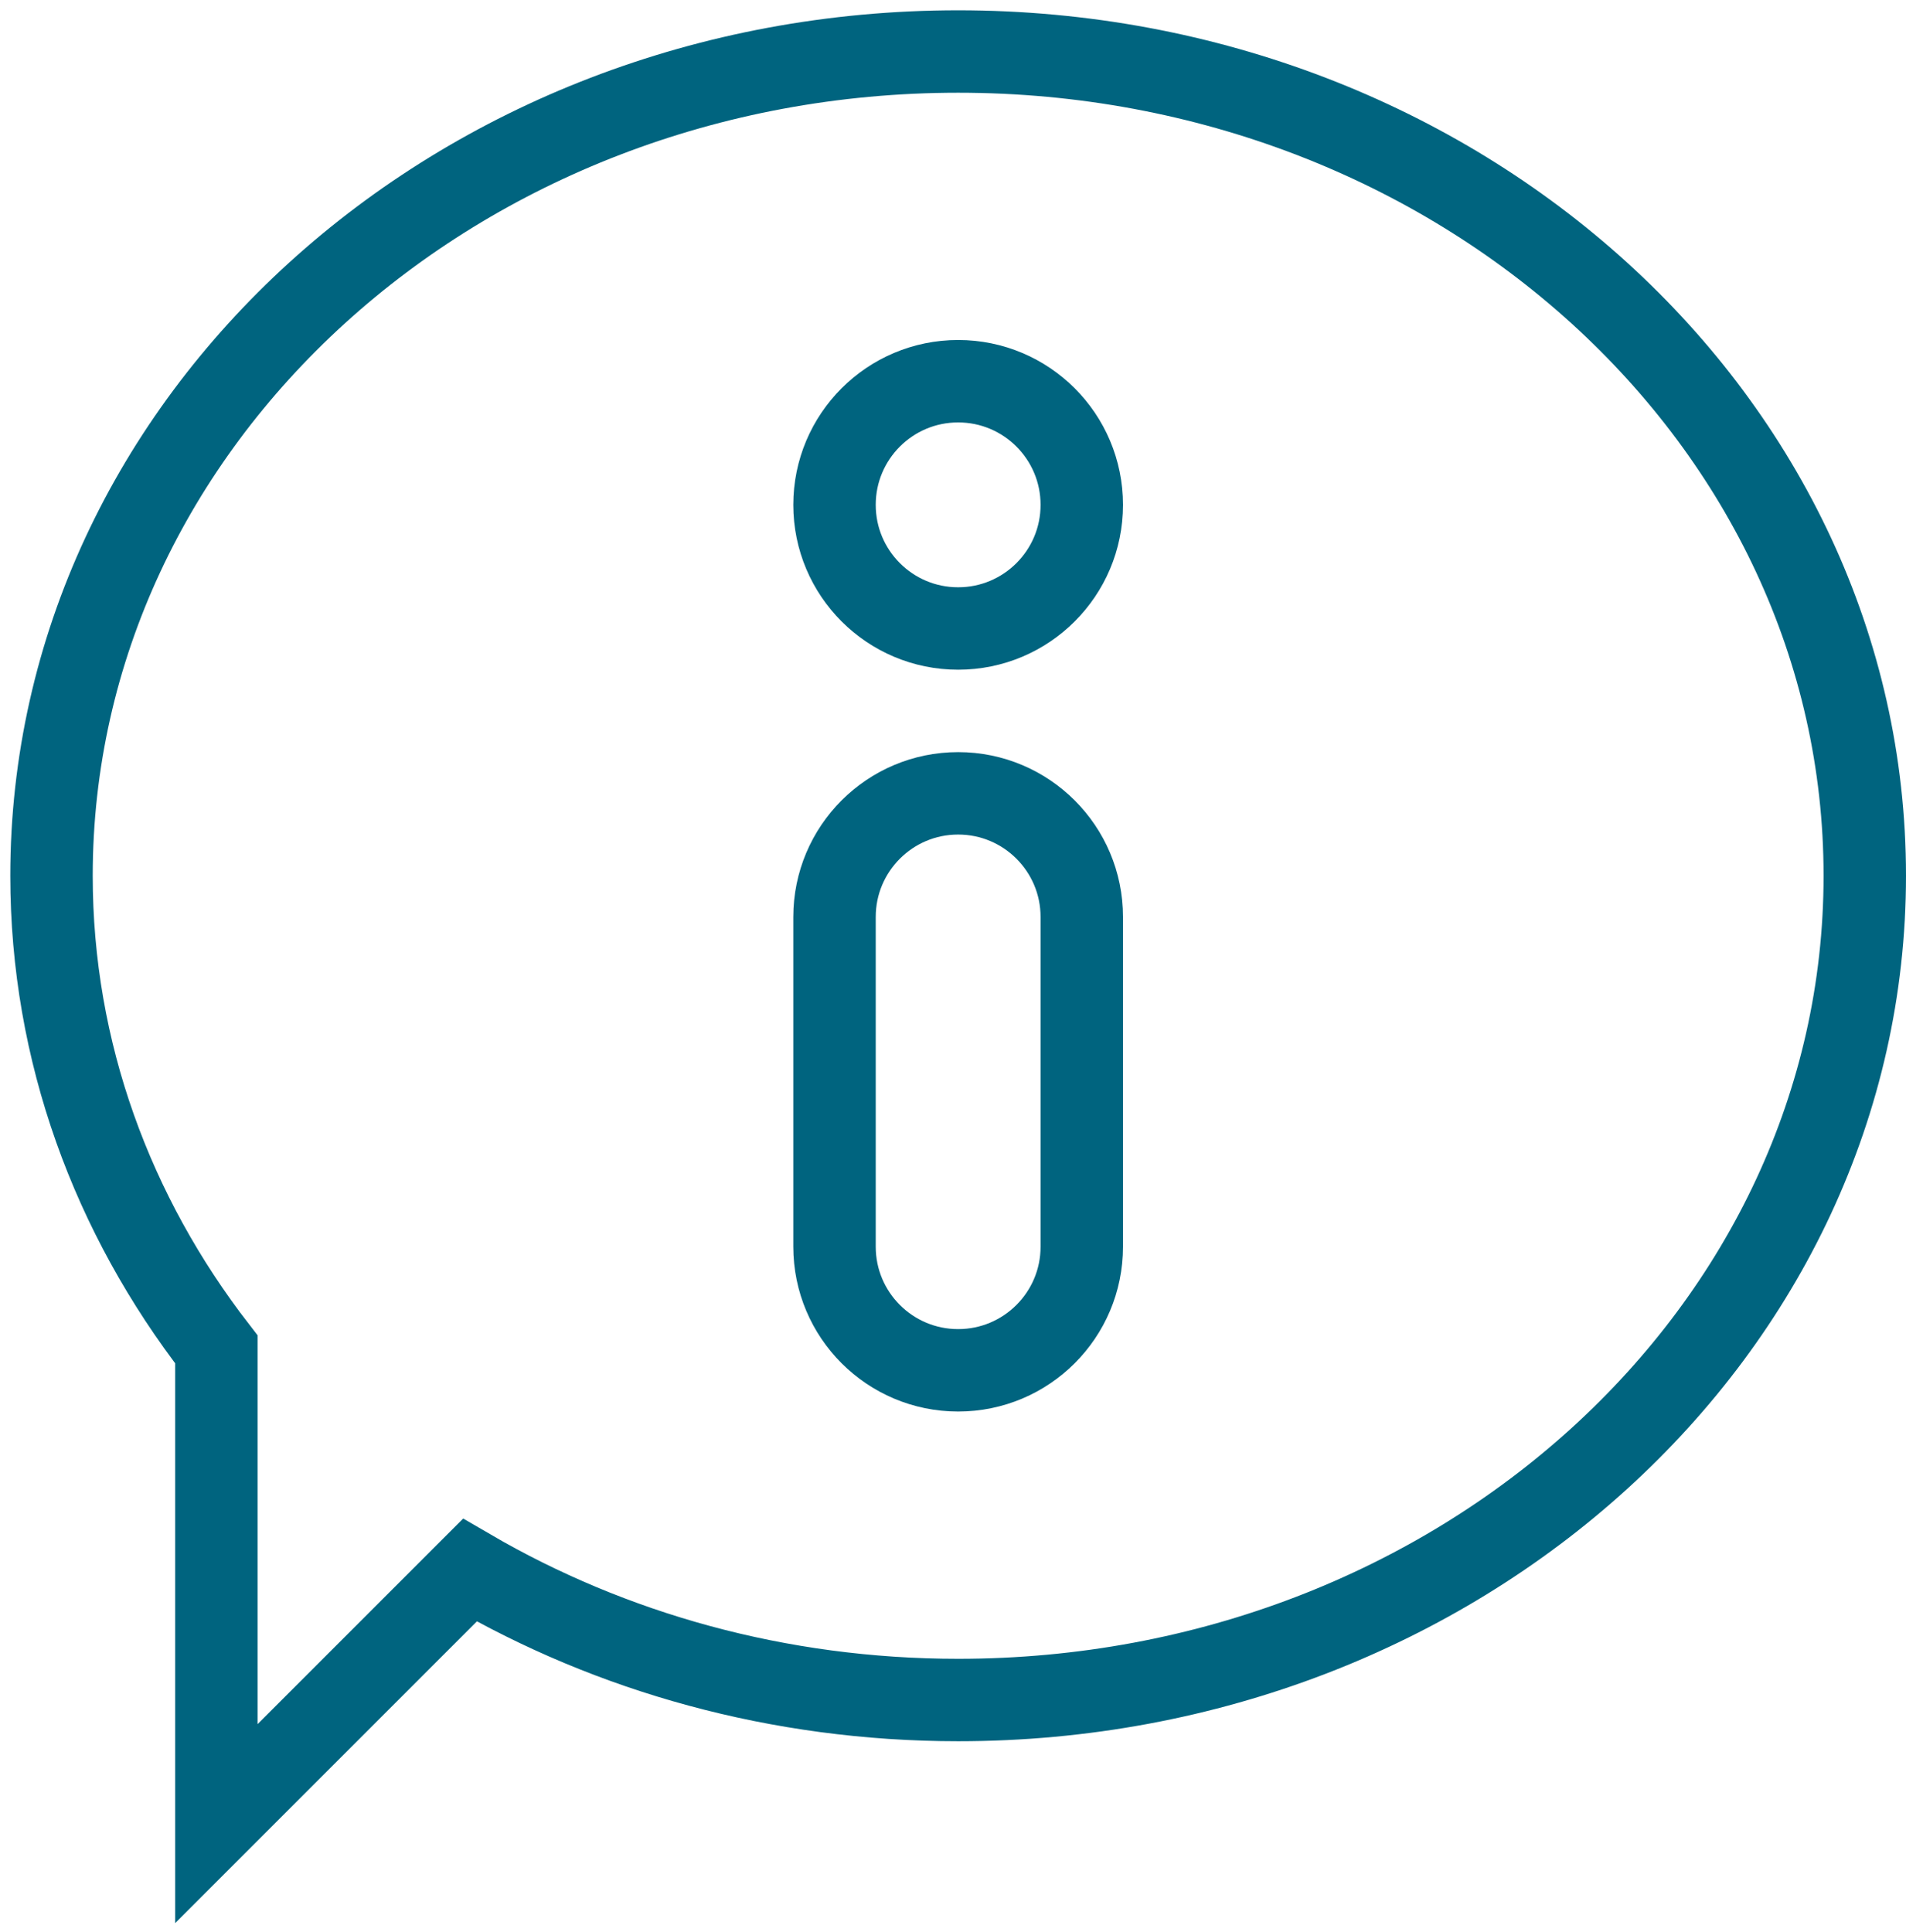
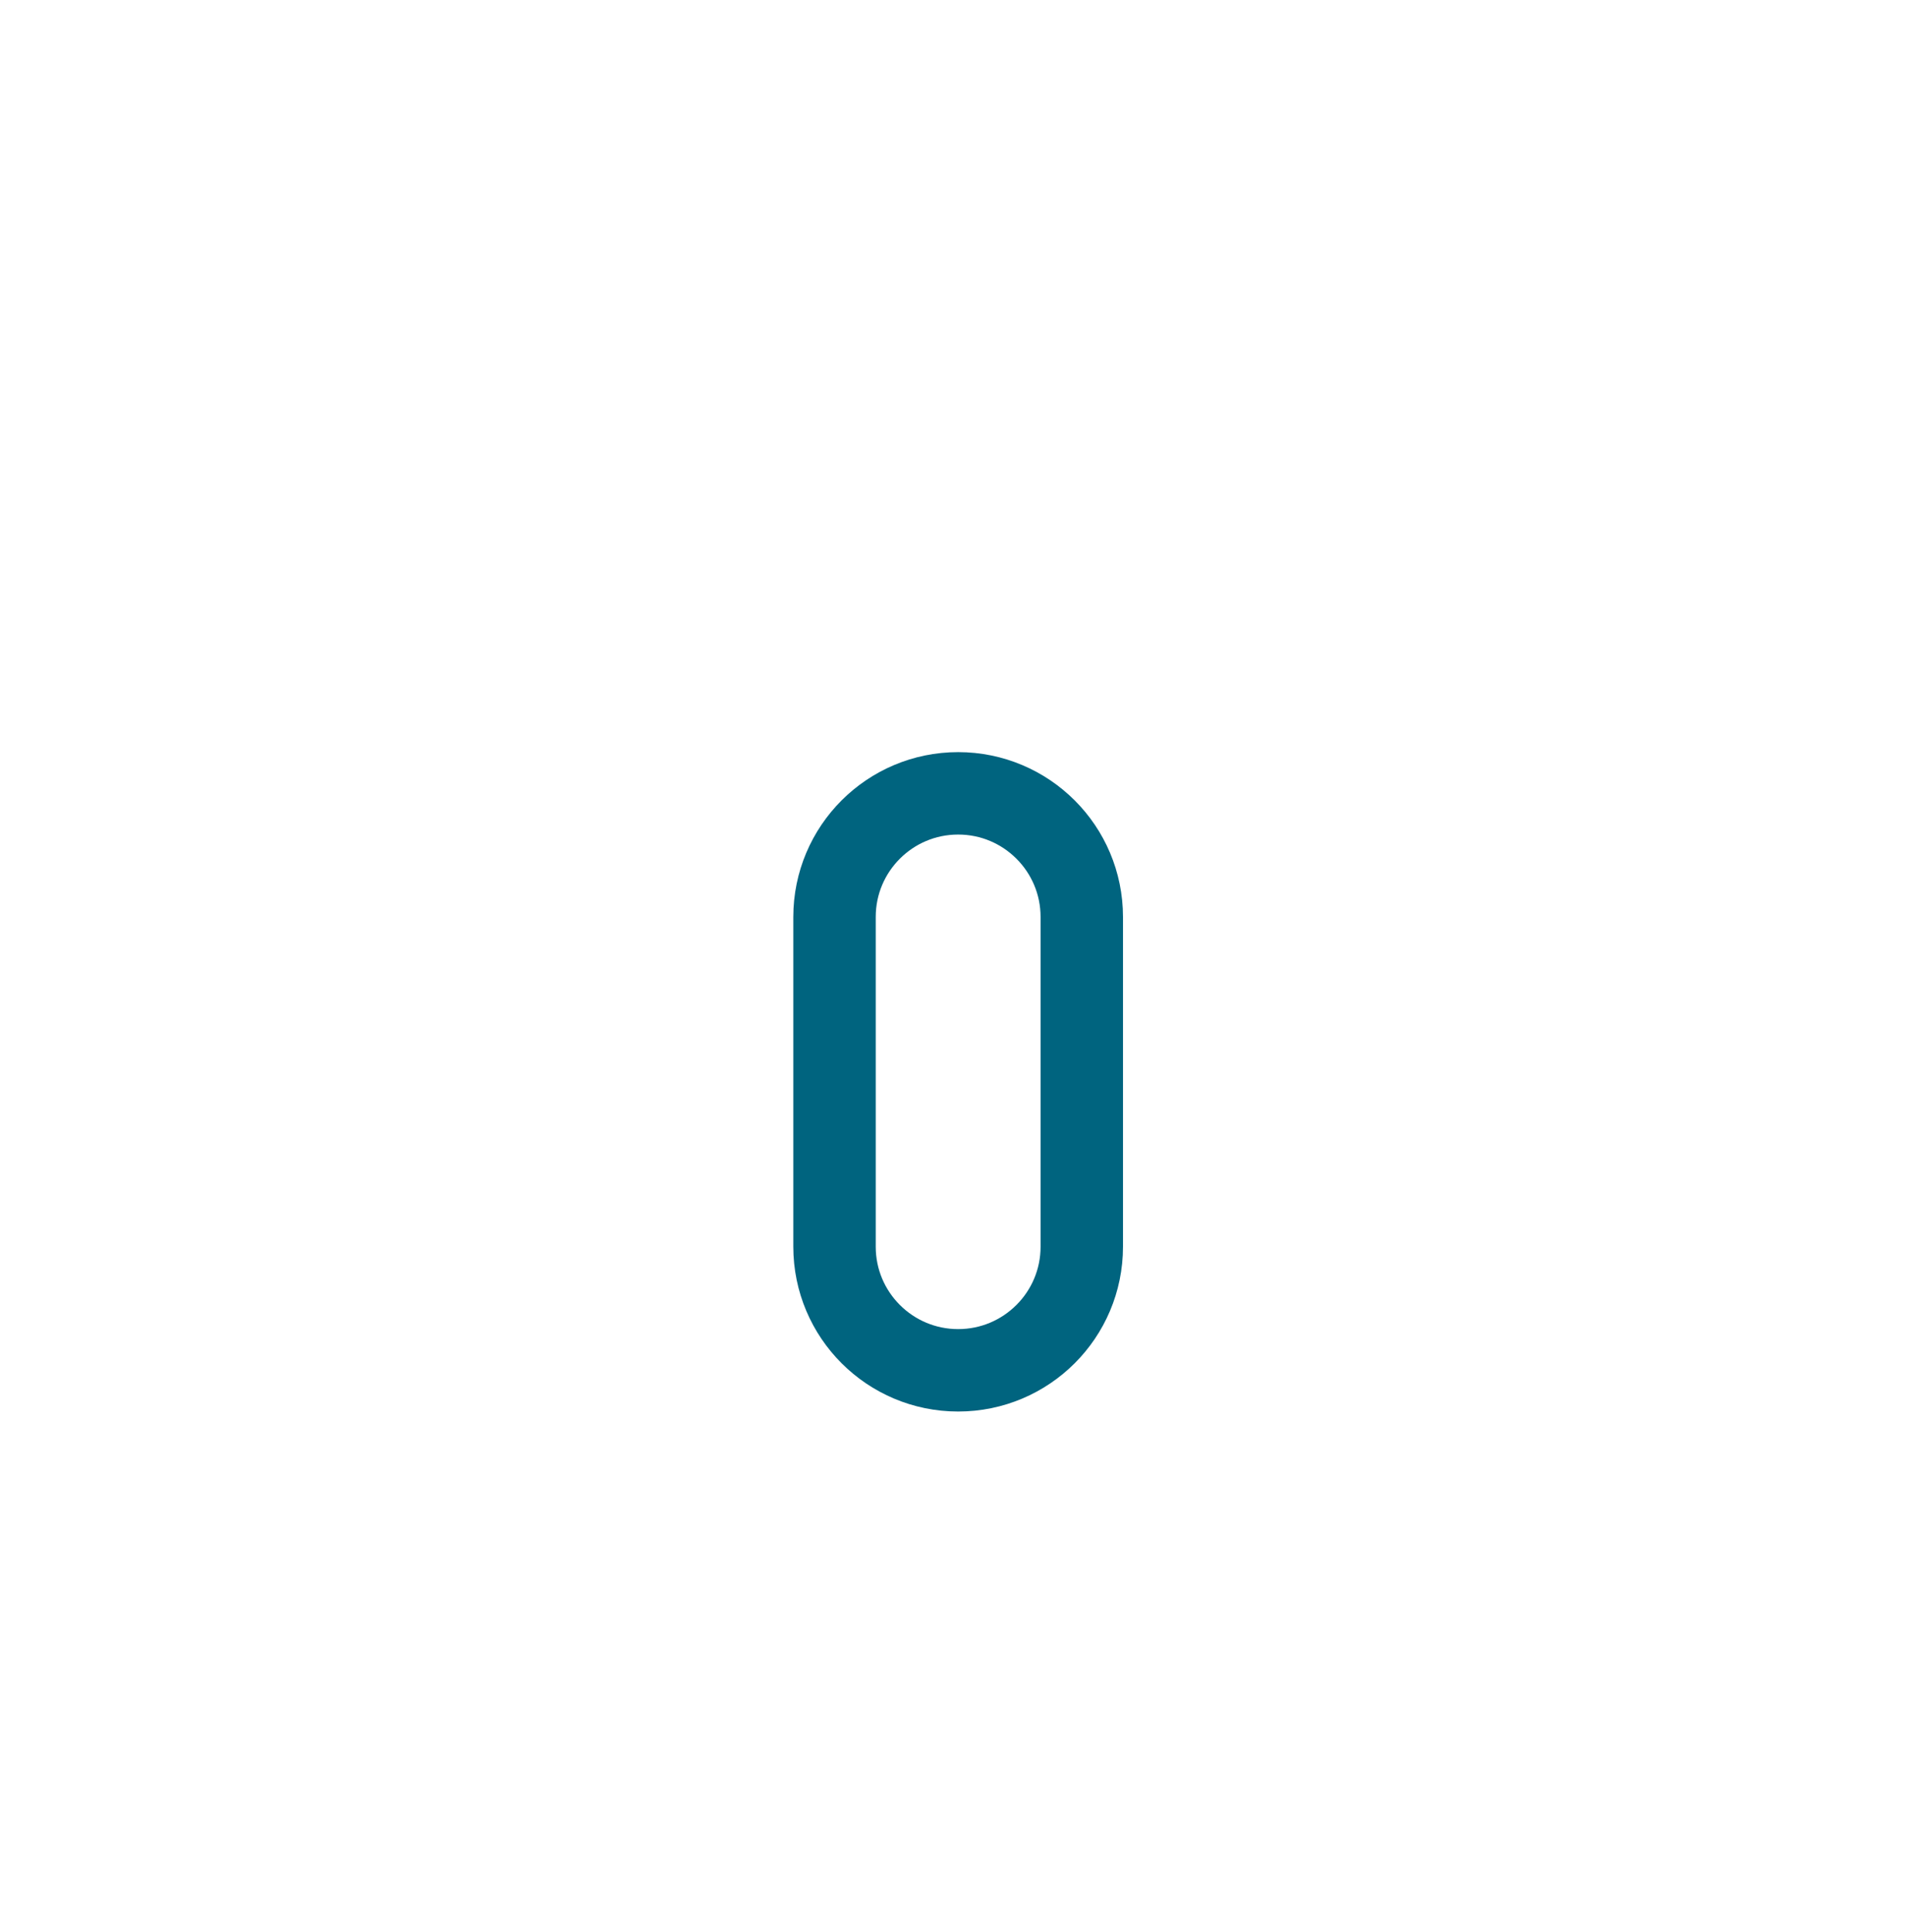
<svg xmlns="http://www.w3.org/2000/svg" width="74px" height="75px" viewBox="0 0 74 75" version="1.1">
  <title>Group 7</title>
  <g id="BT_Partner-Up" stroke="none" stroke-width="1" fill="none" fill-rule="evenodd">
    <g id="d_BT-Partner-Up-LP" transform="translate(-678, -1794)" stroke="#00647F" stroke-width="3.2">
      <g id="Group-7" transform="translate(680, 1796)">
        <path d="M35.2,51.2 L35.2,51.2 C32.549,51.2 30.4,49.051 30.4,46.4 L30.4,33.6 C30.4,30.949 32.549,28.8 35.2,28.8 C37.851,28.8 40,30.949 40,33.6 L40,46.4 C40,49.051 37.851,51.2 35.2,51.2 Z" id="Stroke-1" />
-         <path d="M40,17.6 C40,20.251 37.851,22.4 35.2,22.4 C32.549,22.4 30.4,20.251 30.4,17.6 C30.4,14.949 32.549,12.8 35.2,12.8 C37.851,12.8 40,14.949 40,17.6 Z" id="Stroke-3" />
-         <path d="M35.2,0 C15.76,0 0,14.327 0,32 C0,38.845 2.373,45.184 6.4,50.387 L6.4,68.8 L16.243,58.957 C21.717,62.144 28.218,64 35.2,64 C54.64,64 70.4,49.674 70.4,32 C70.4,14.327 54.64,0 35.2,0 Z" id="Stroke-5" />
      </g>
    </g>
  </g>
</svg>